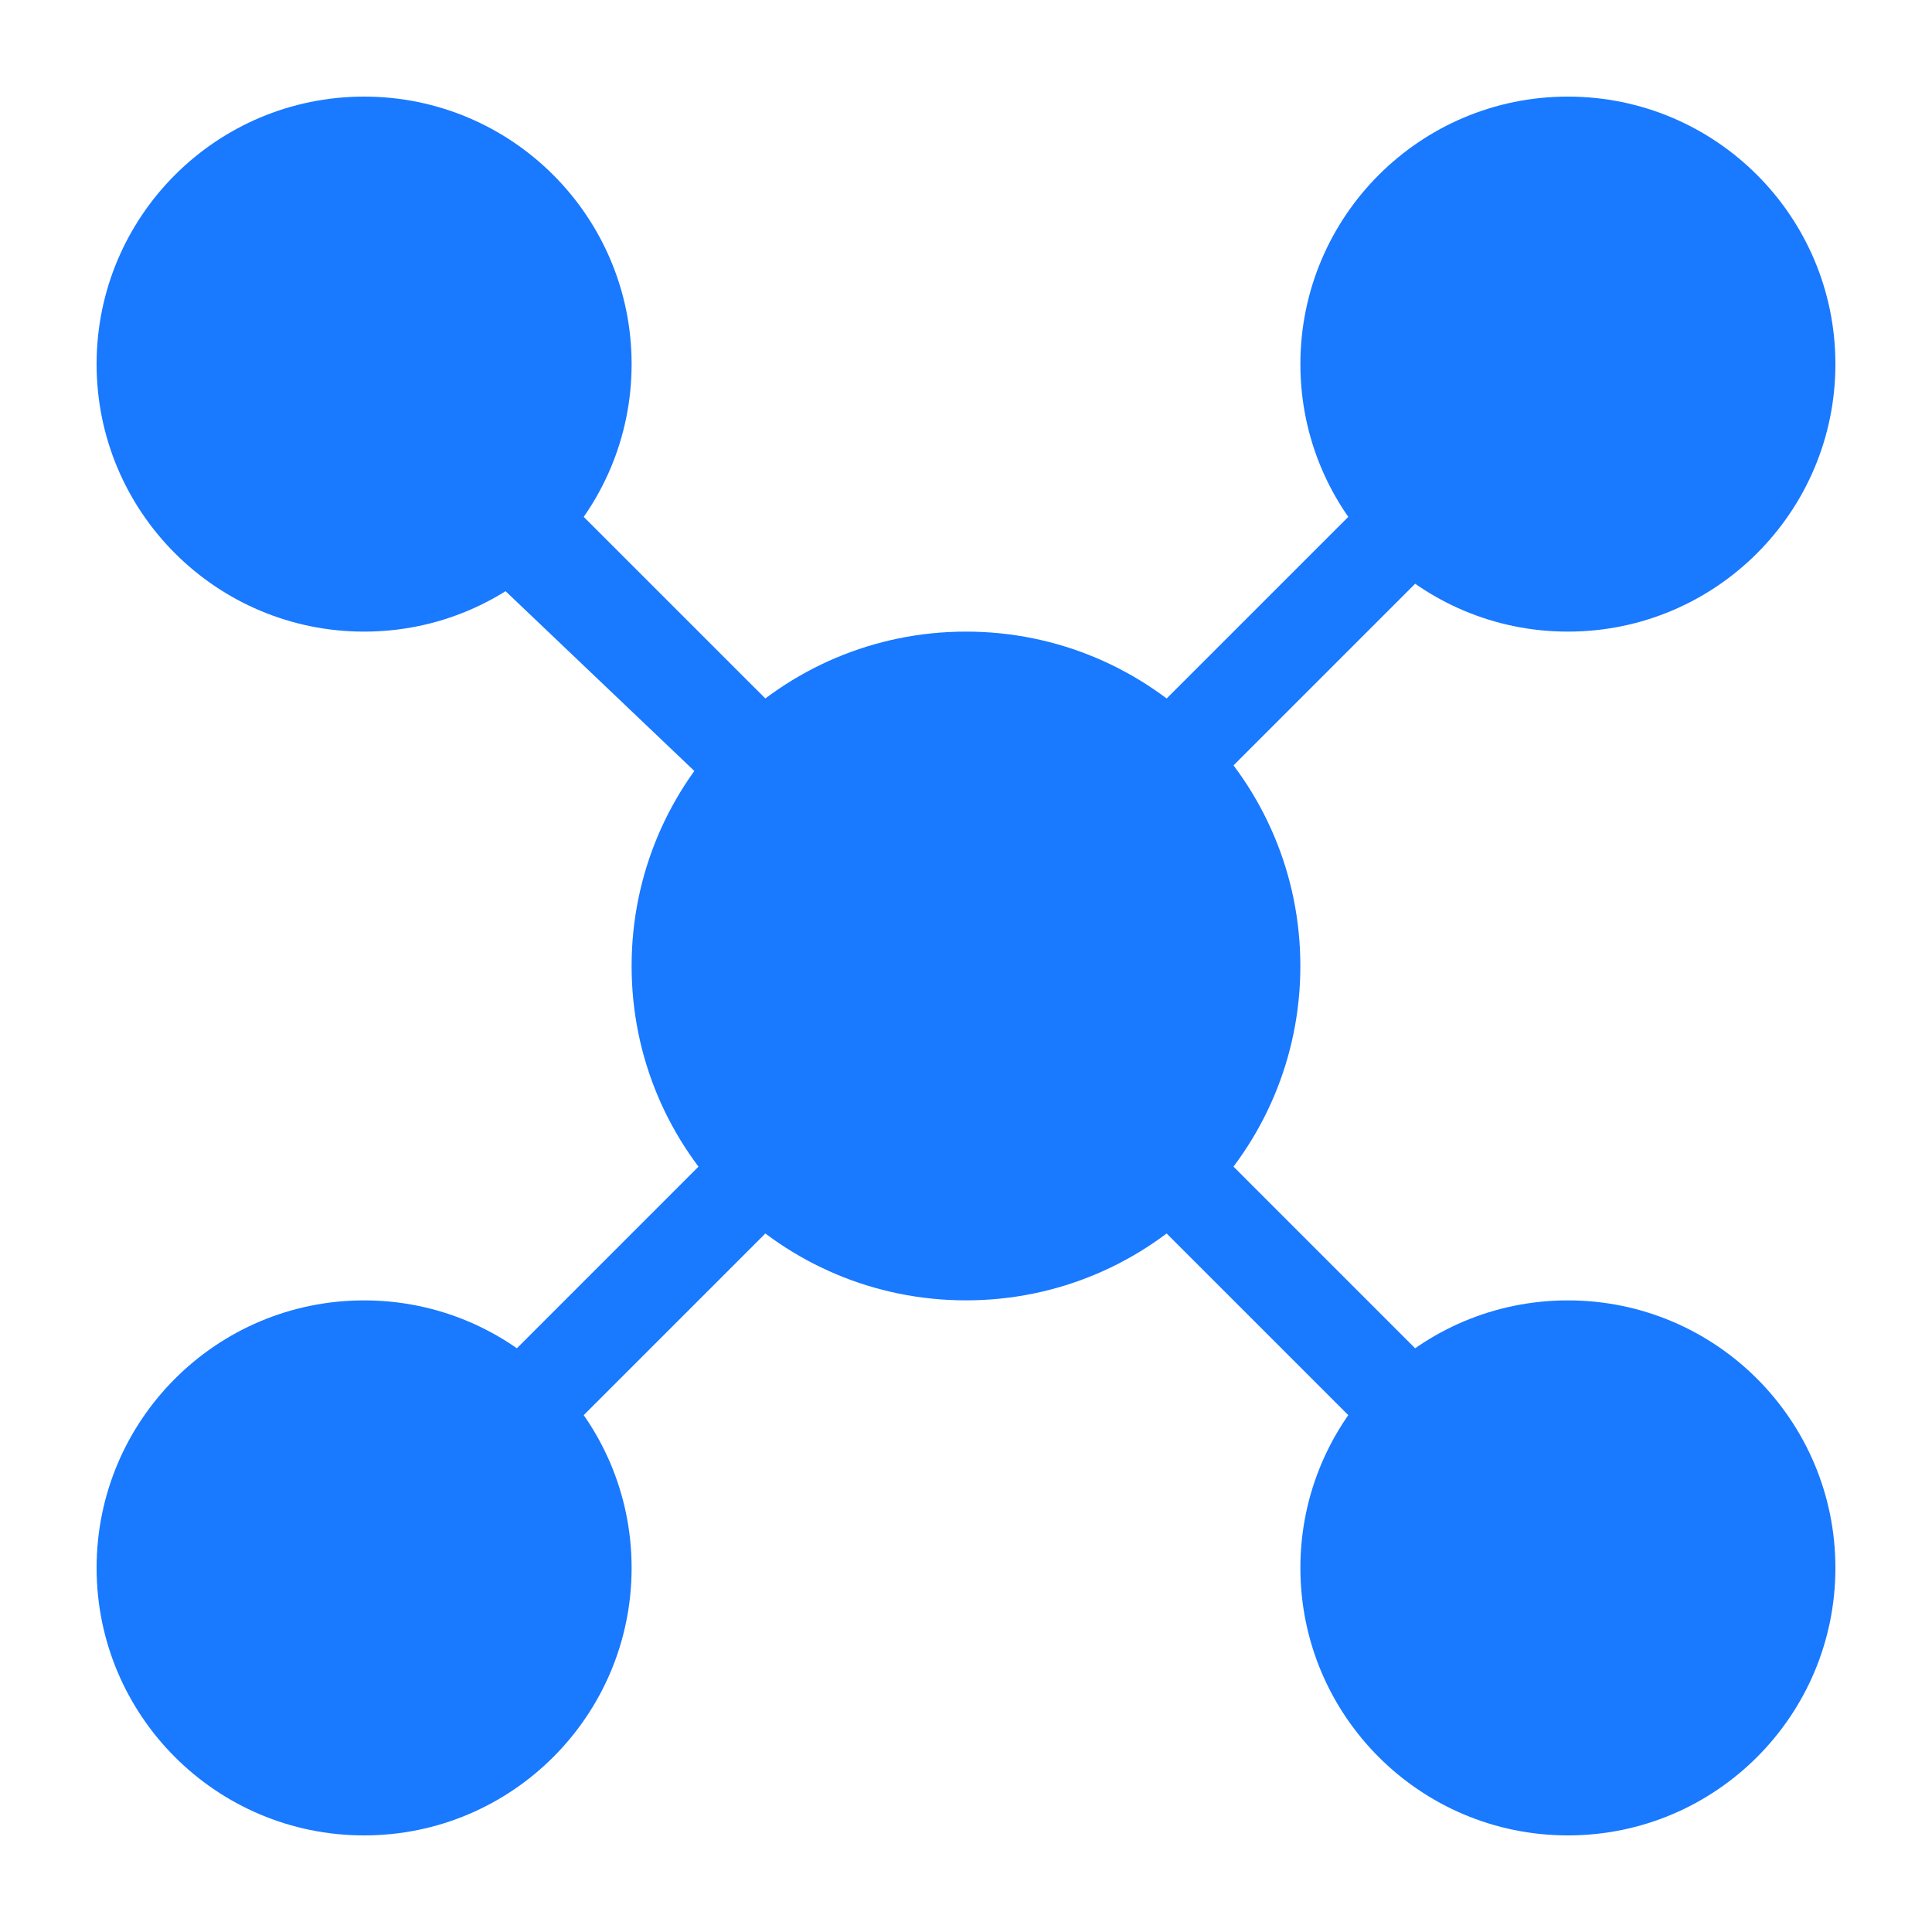
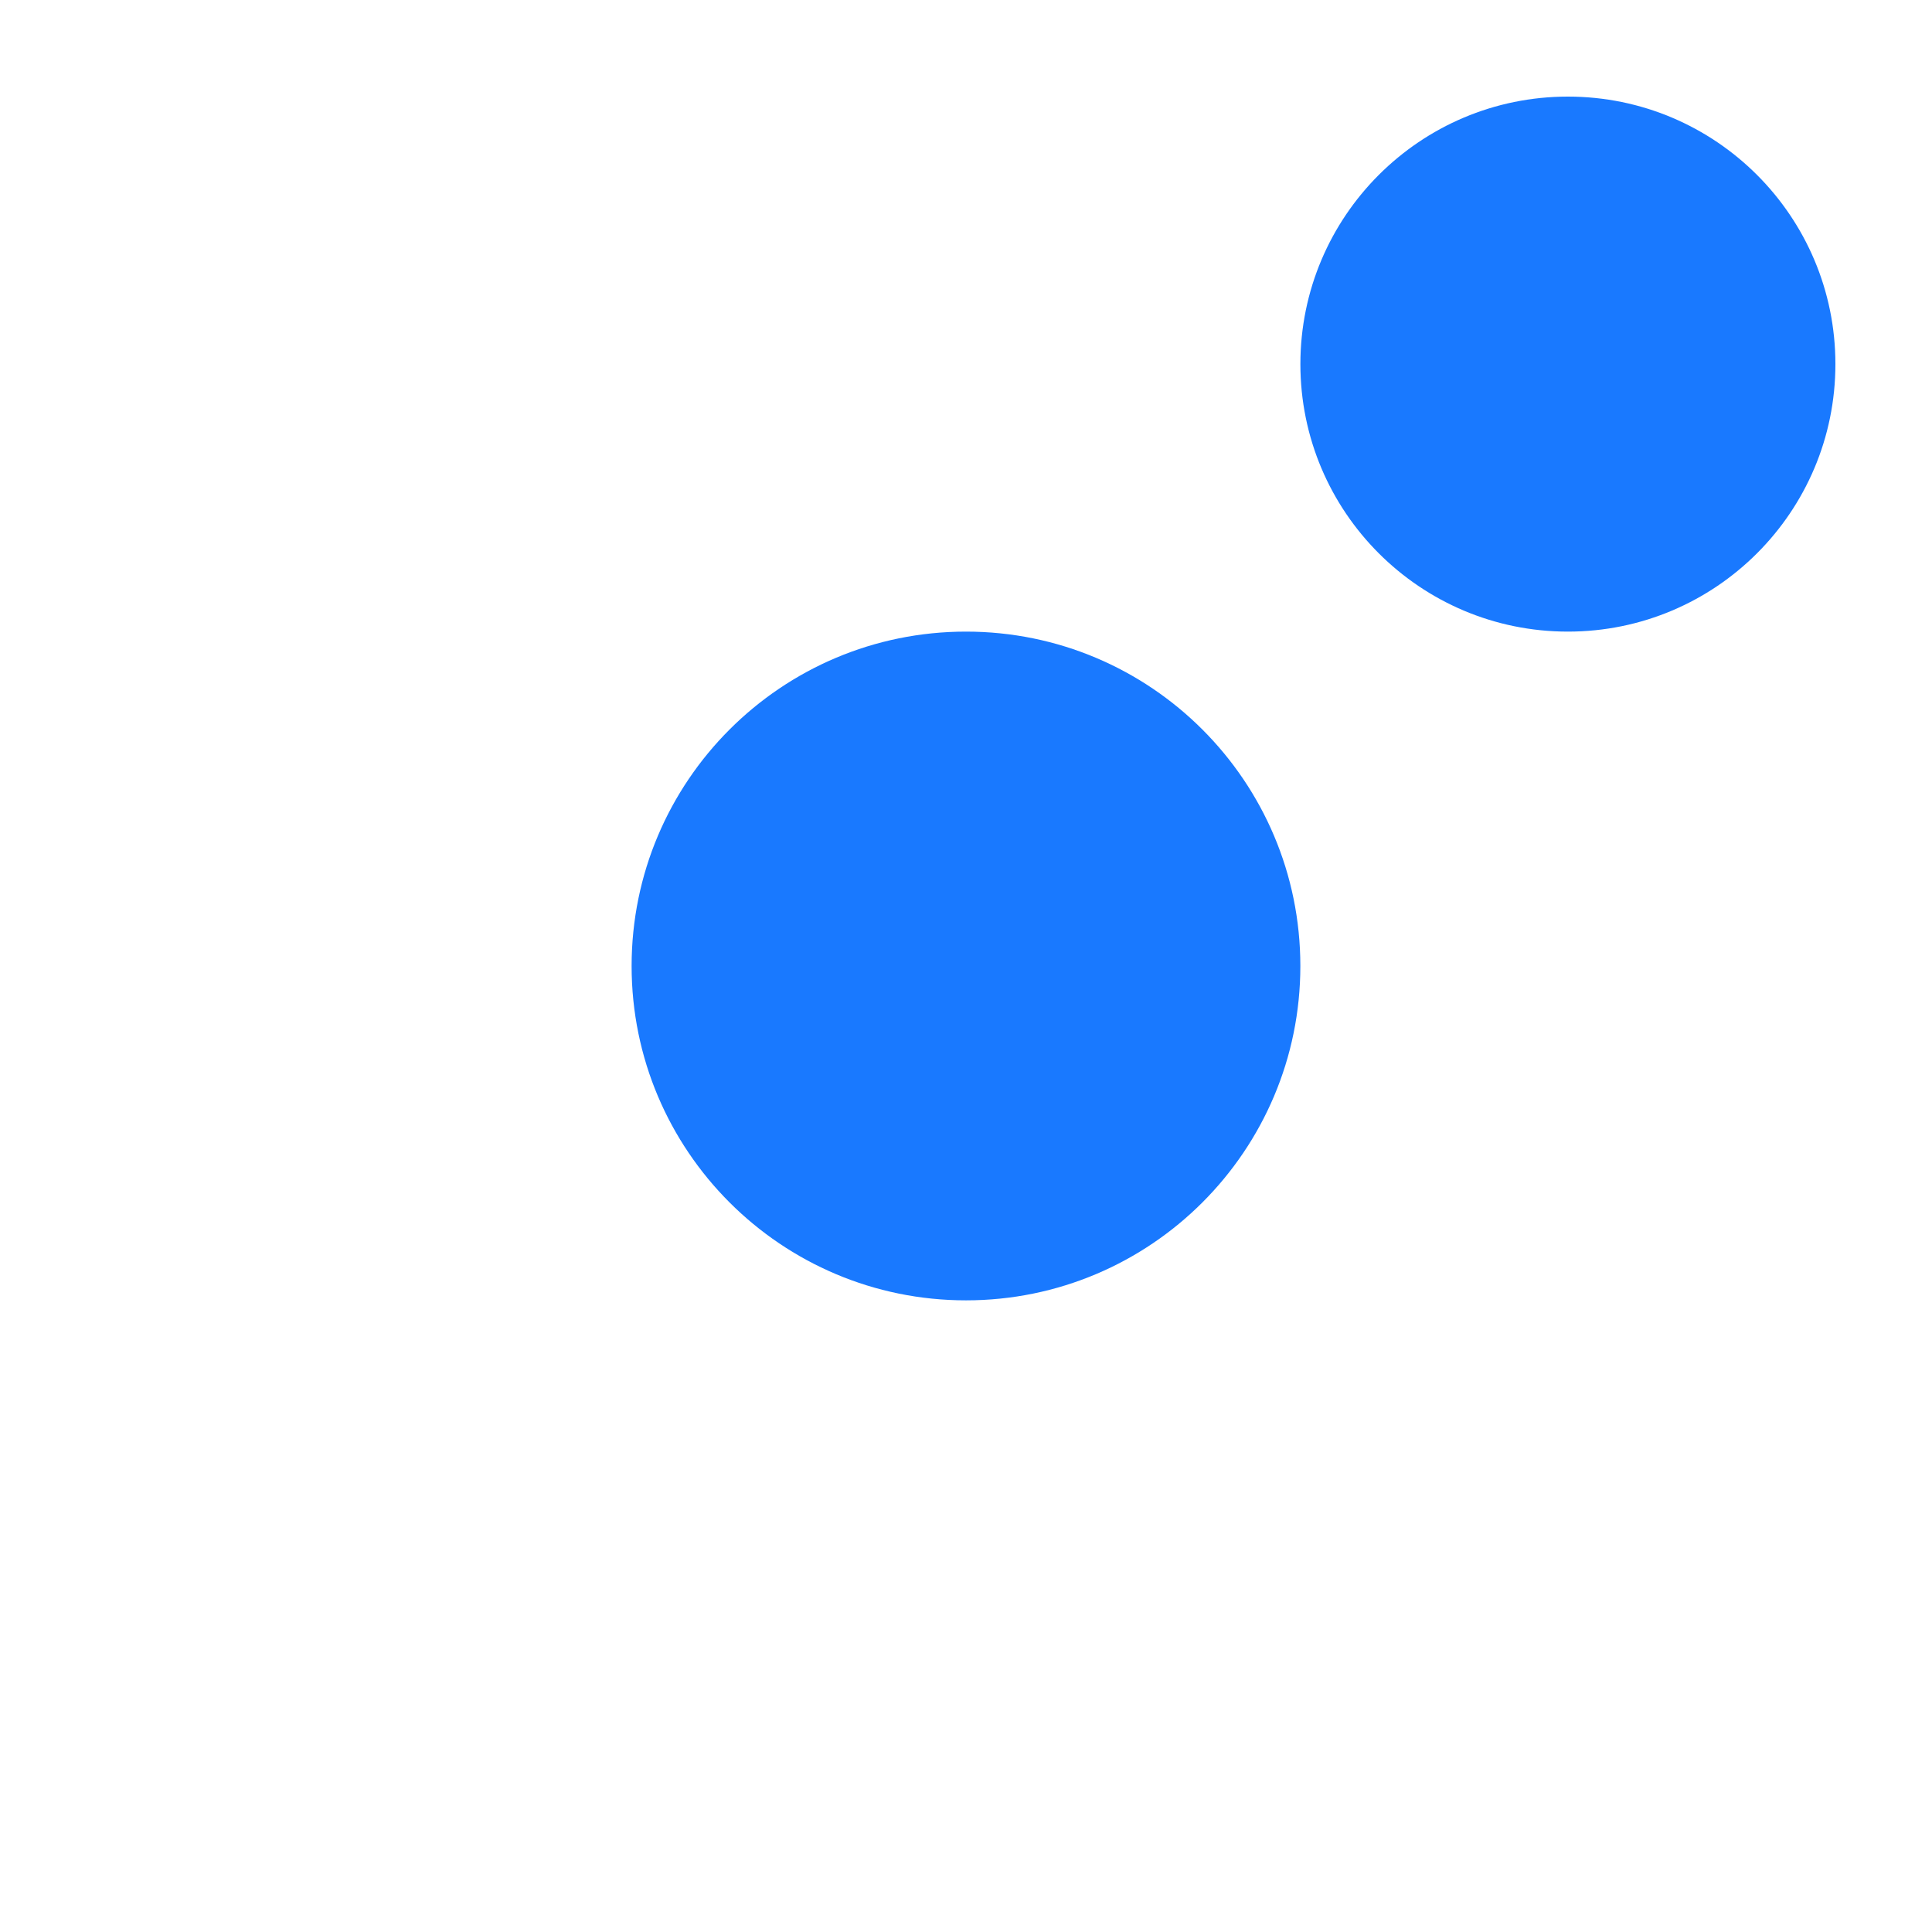
<svg xmlns="http://www.w3.org/2000/svg" width="50" height="50" viewBox="0 0 50 50" fill="none">
  <path d="M33.653 25C33.653 29.779 29.779 33.653 25 33.653C20.22 33.653 16.346 29.779 16.346 25C16.346 20.22 20.22 16.346 25 16.346C29.779 16.346 33.653 20.22 33.653 25Z" fill="#1979FF" />
  <path d="M47.5 9.423C47.5 13.247 44.401 16.346 40.577 16.346C36.754 16.346 33.654 13.247 33.654 9.423C33.654 5.6 36.754 2.5 40.577 2.5C44.401 2.5 47.5 5.6 47.5 9.423Z" fill="#1979FF" />
-   <path d="M47.5 40.577C47.5 44.401 44.401 47.5 40.577 47.5C36.754 47.5 33.654 44.401 33.654 40.577C33.654 36.754 36.754 33.654 40.577 33.654C44.401 33.654 47.5 36.754 47.5 40.577Z" fill="#1979FF" />
-   <path d="M16.346 9.423C16.346 13.247 13.247 16.346 9.423 16.346C5.6 16.346 2.5 13.247 2.5 9.423C2.5 5.6 5.6 2.5 9.423 2.5C13.247 2.5 16.346 5.6 16.346 9.423Z" fill="#1979FF" />
-   <path d="M16.346 40.577C16.346 44.401 13.247 47.5 9.423 47.5C5.6 47.5 2.5 44.401 2.5 40.577C2.5 36.754 5.6 33.654 9.423 33.654C13.247 33.654 16.346 36.754 16.346 40.577Z" fill="#1979FF" />
-   <path fill-rule="evenodd" clip-rule="evenodd" d="M23.269 25L8.199 10.647L10.288 8.558L25 23.269L39.712 8.558L41.442 10.289L26.731 25L41.442 39.712L39.712 41.442L25 26.731L10.288 41.442L8.558 39.712L23.269 25Z" fill="#1979FF" />
</svg>